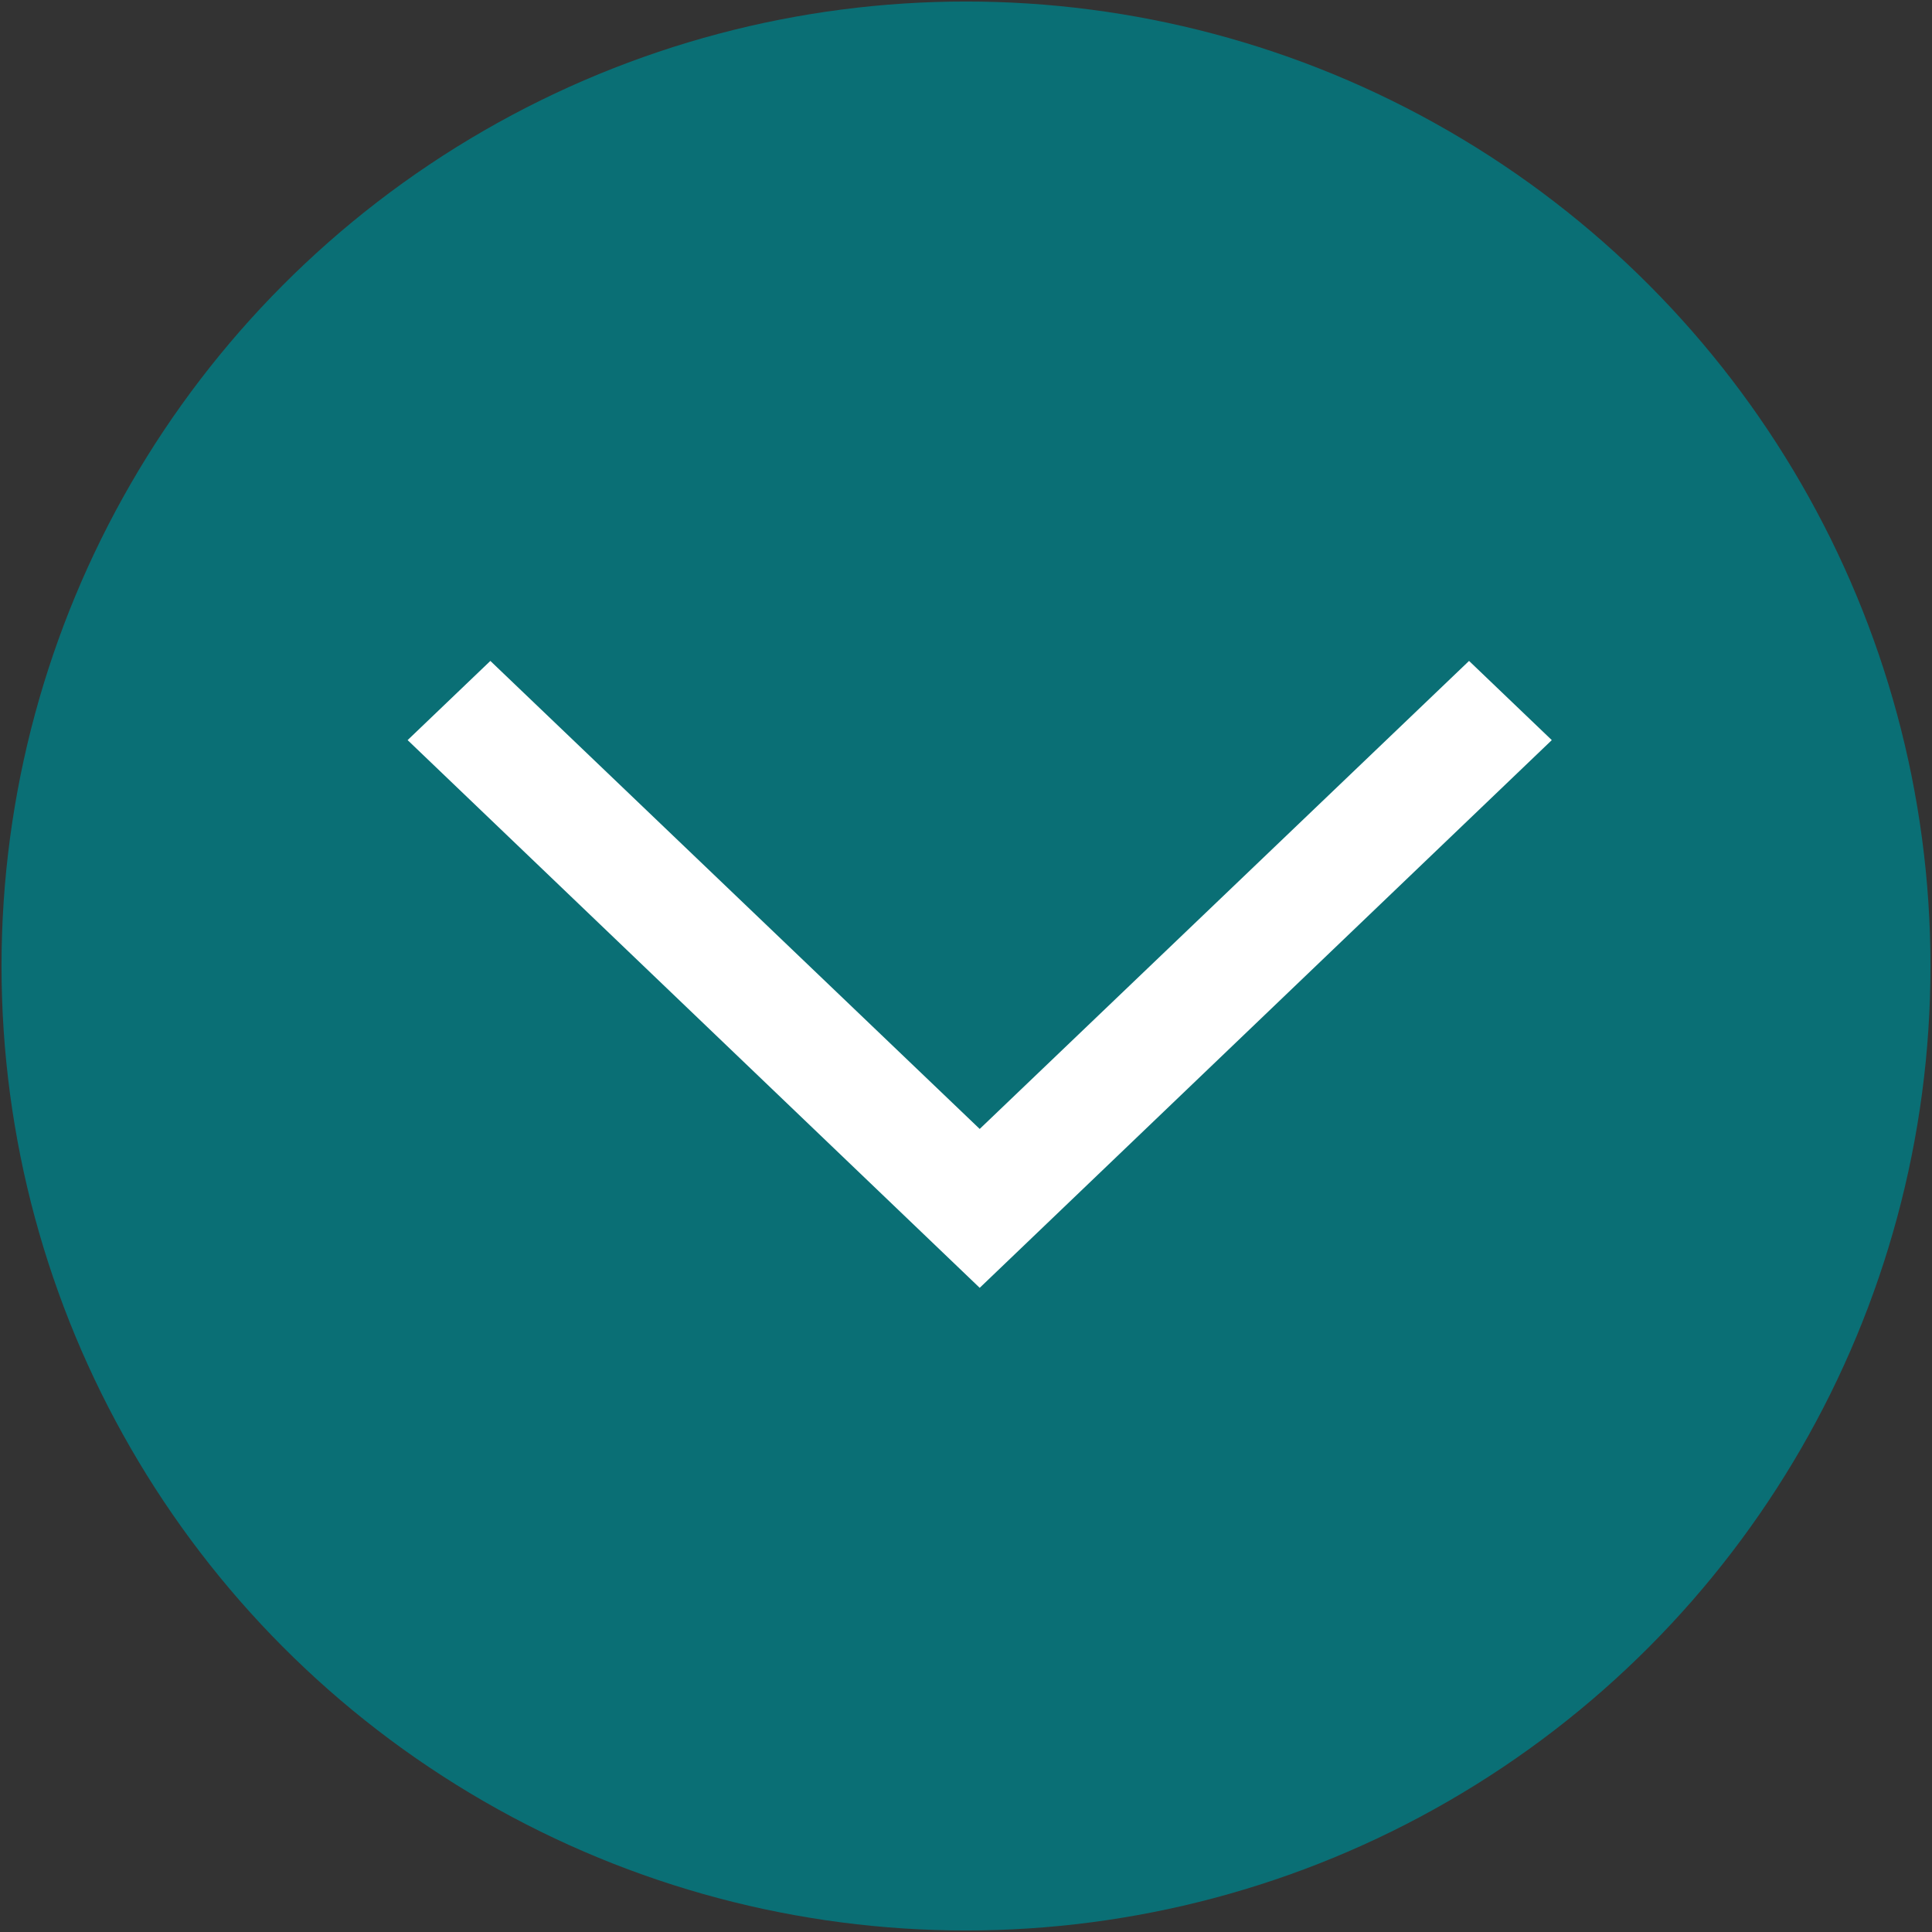
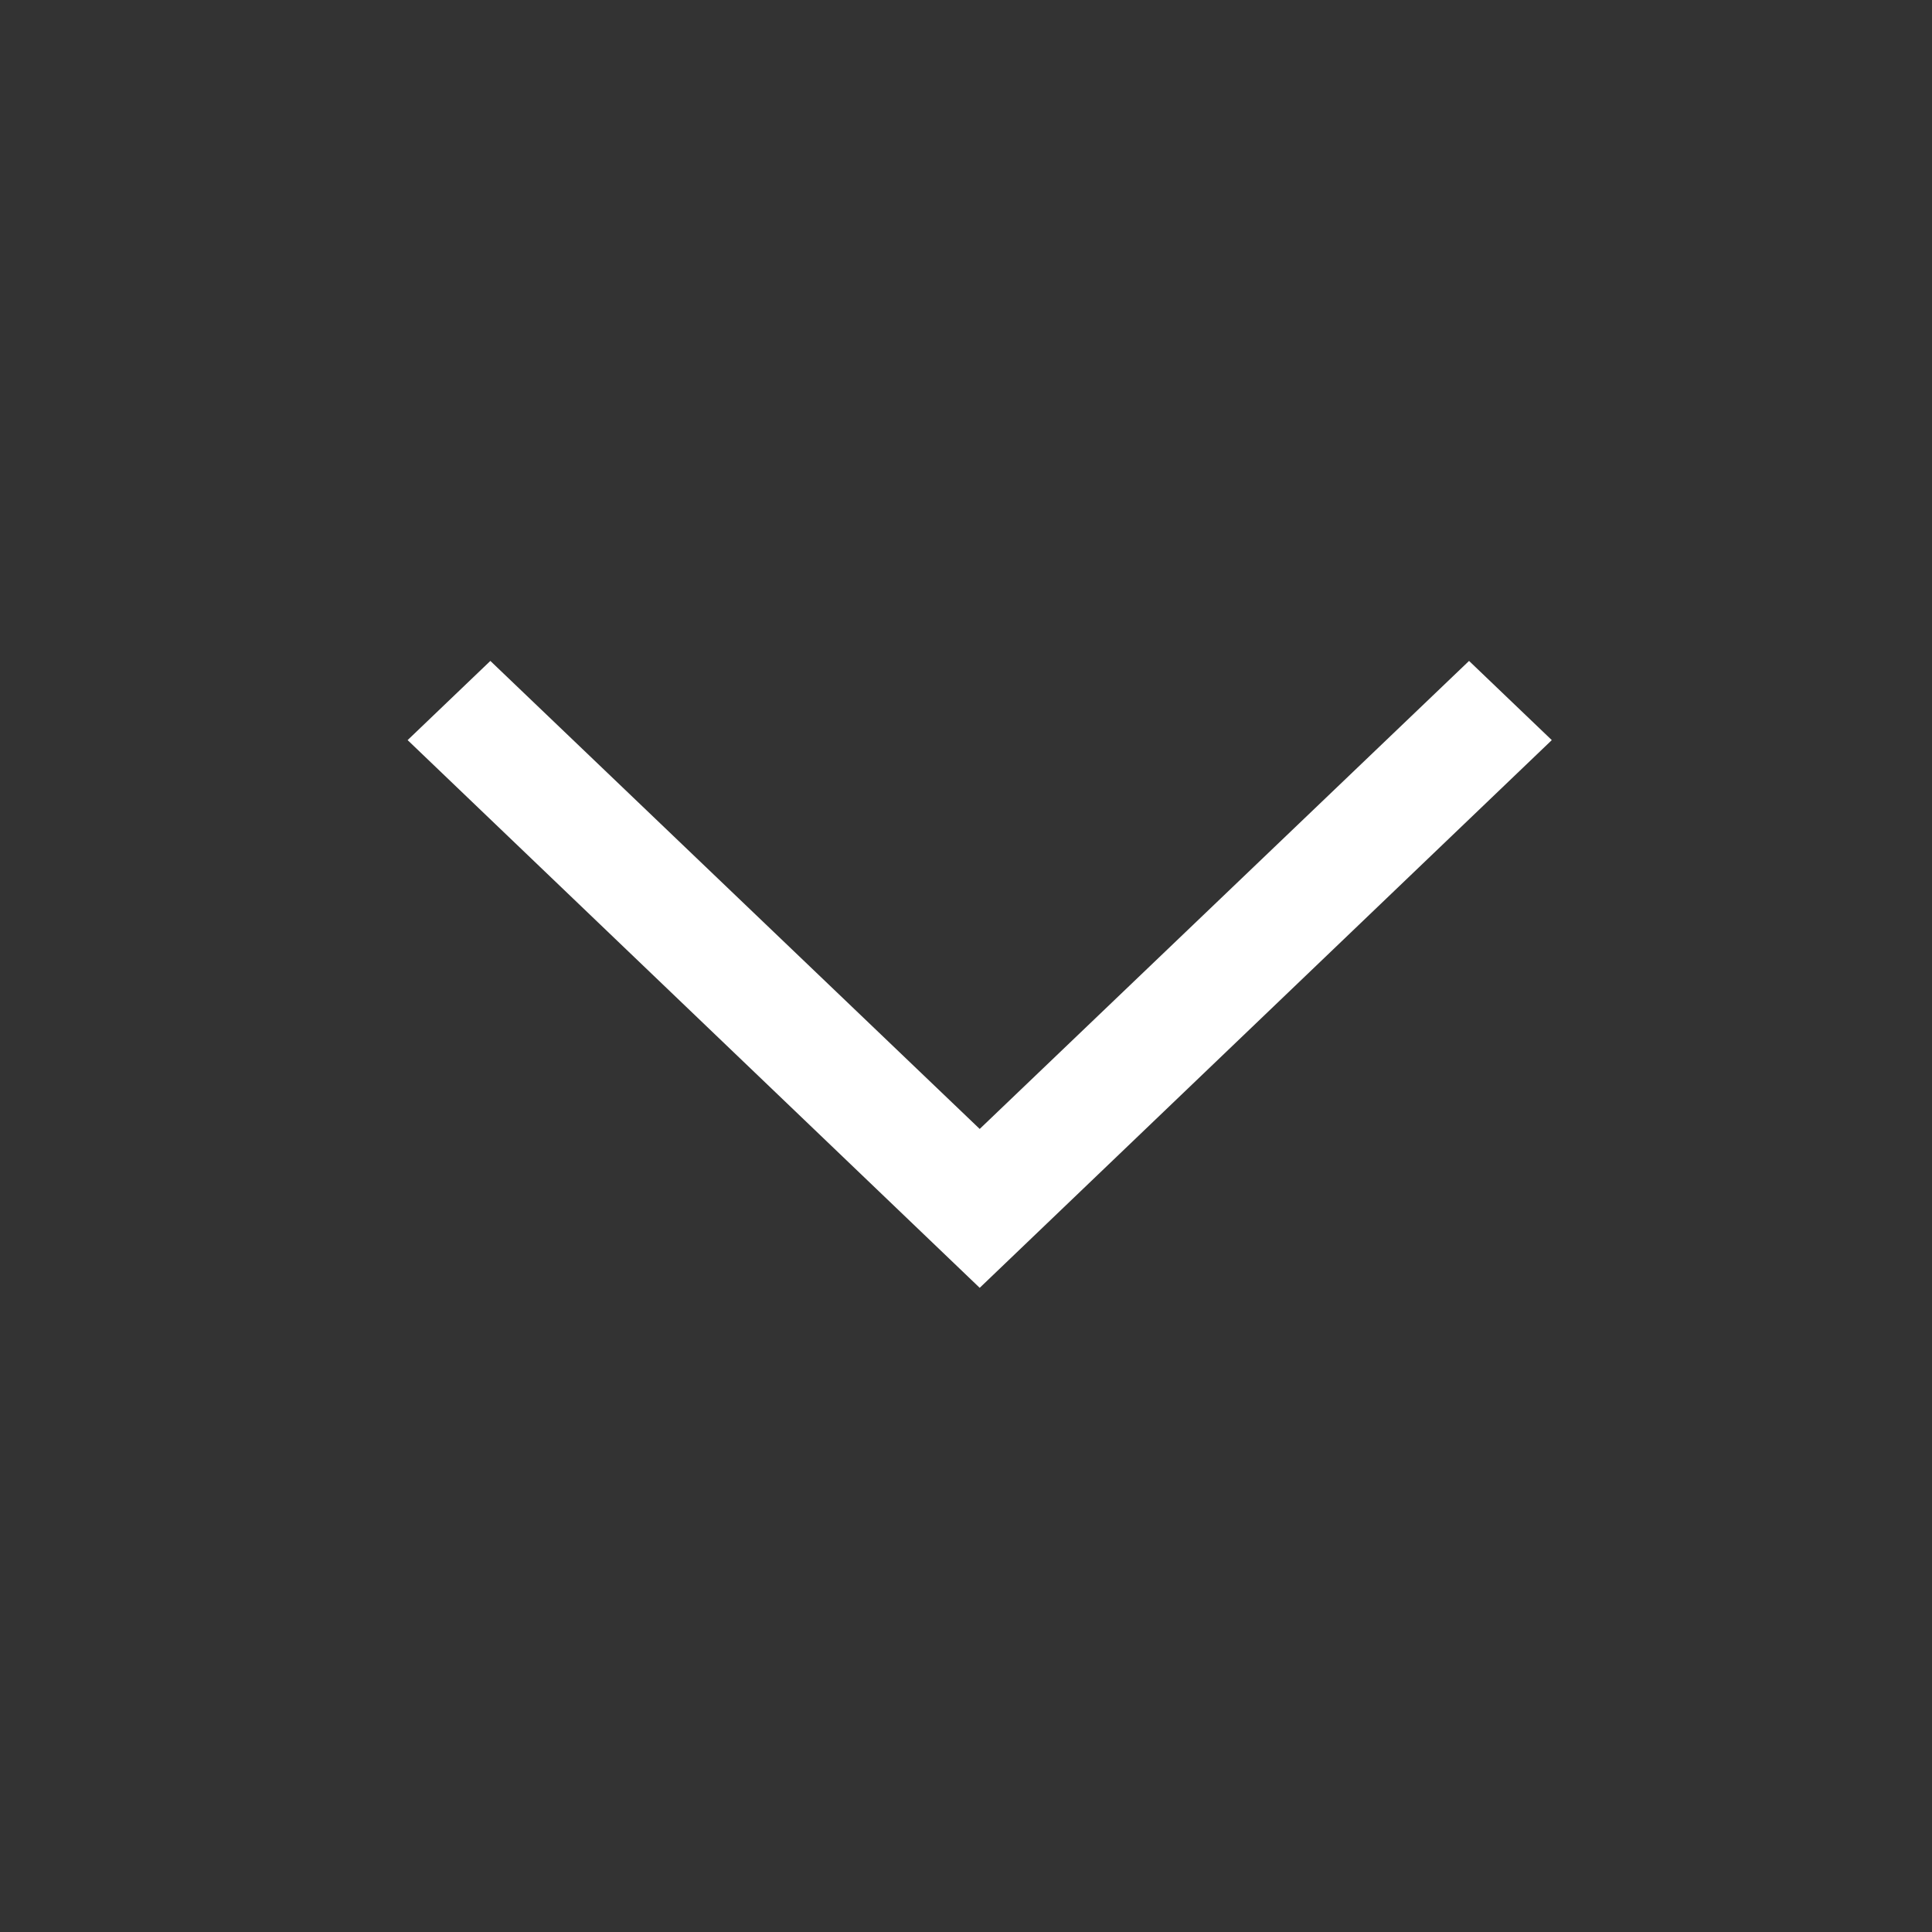
<svg xmlns="http://www.w3.org/2000/svg" data-name="Layer 1" viewBox="0 0 38.06 38.06">
  <rect x="0" y="0" width="38.06" height="38.06" fill="#333333" stroke="none" />
-   <circle cx="19.03" cy="19.03" r="19" fill="#0a6f75" data-name="Ellipse 22" />
  <path fill="#fff" d="M19.3 25.37 8.03 14.58l1.63-1.56 9.64 9.22 9.64-9.22 1.63 1.56L19.3 25.37Z" data-name="Subtraction 14" />
</svg>